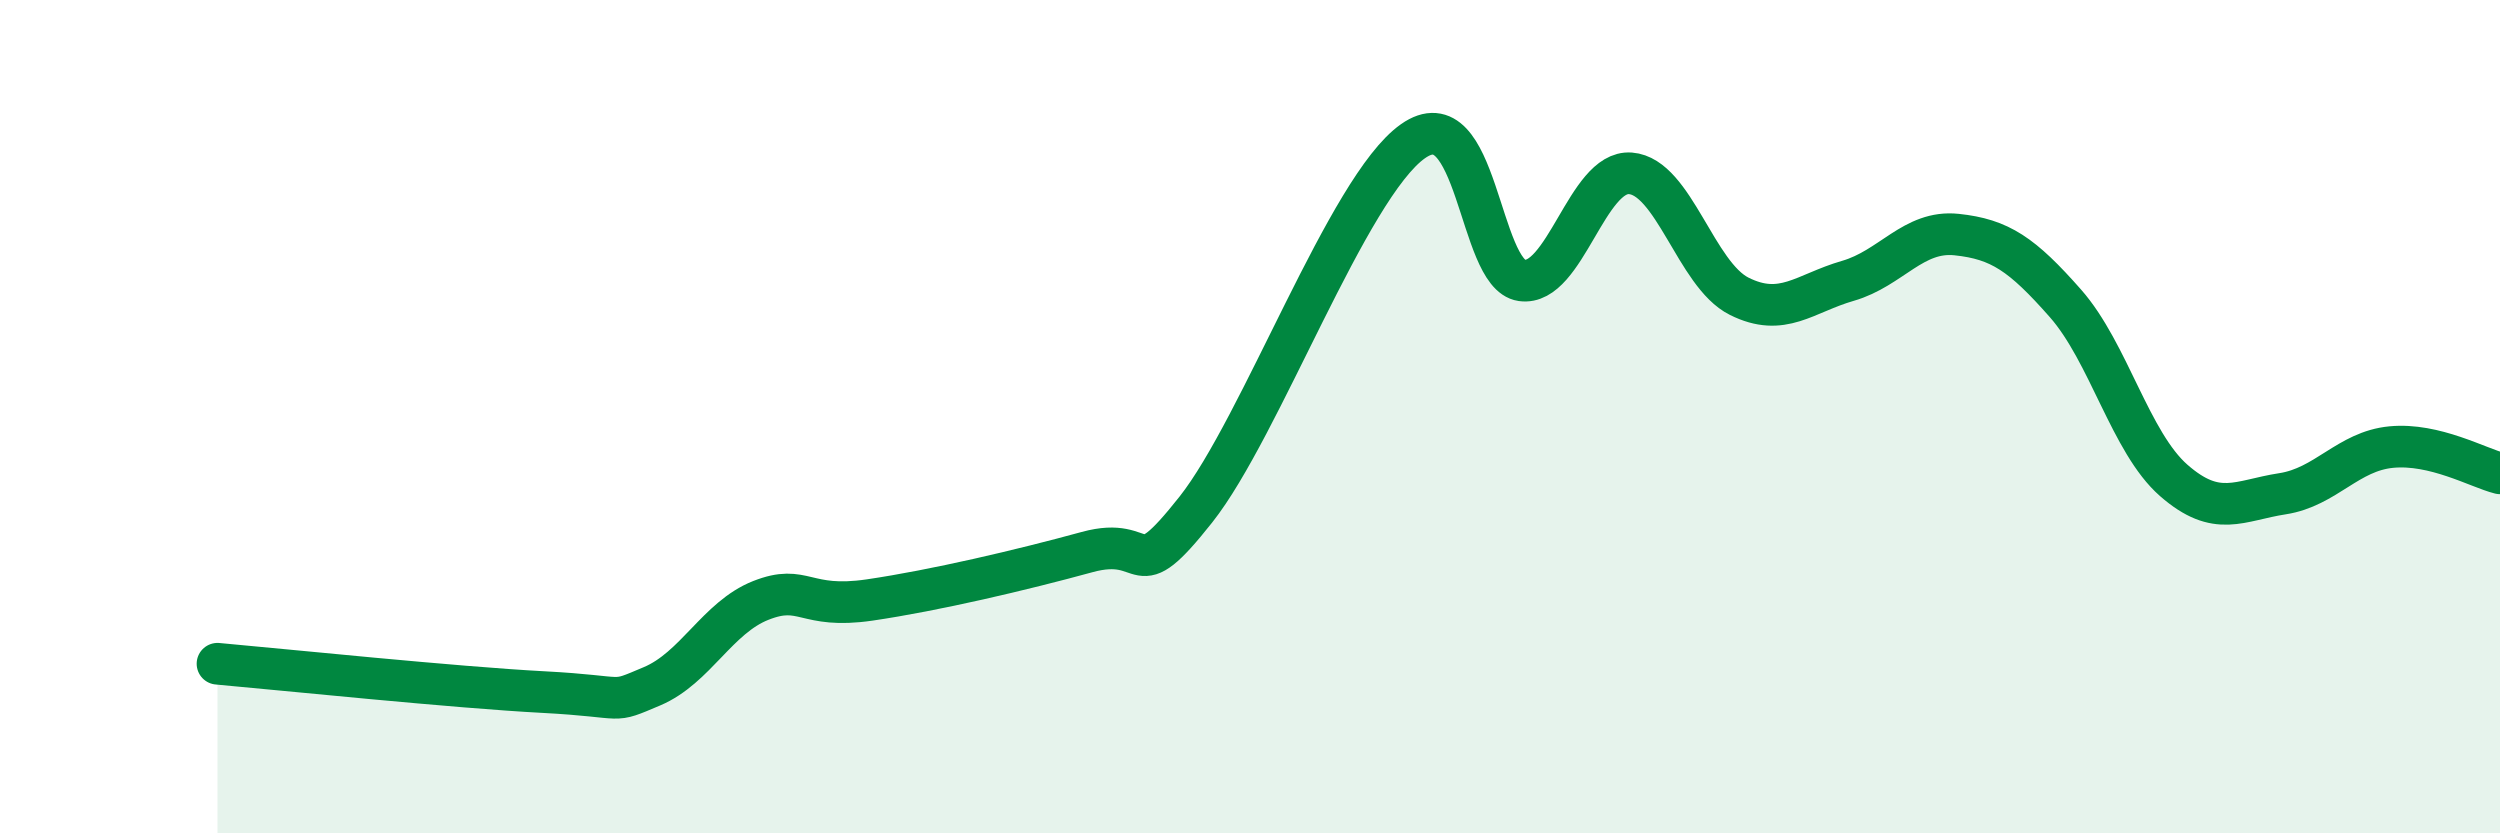
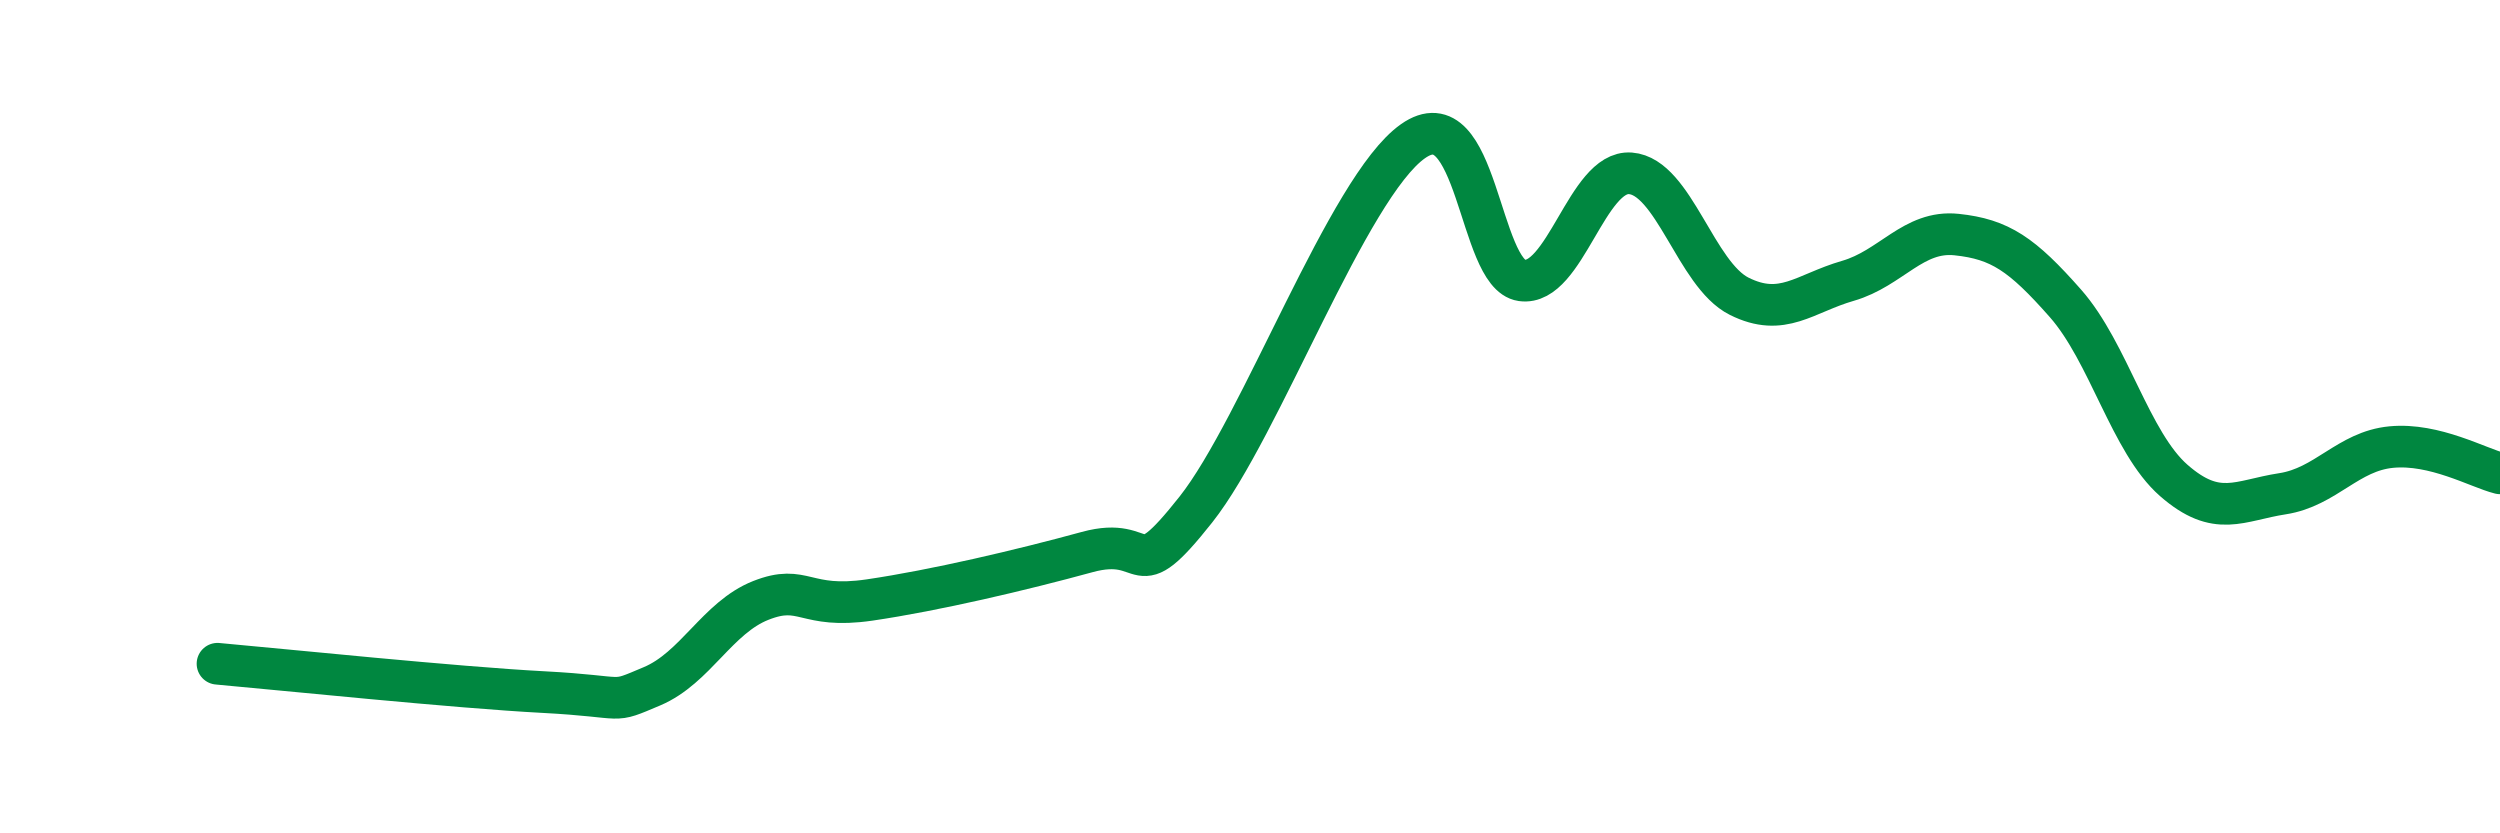
<svg xmlns="http://www.w3.org/2000/svg" width="60" height="20" viewBox="0 0 60 20">
-   <path d="M 5.22,15.93 C 6.78,16.07 10.95,16.5 13.04,16.61 C 15.13,16.72 14.61,16.91 15.65,16.47 C 16.69,16.03 17.22,14.82 18.26,14.41 C 19.3,14 19.3,14.63 20.87,14.4 C 22.44,14.17 24.52,13.68 26.09,13.25 C 27.66,12.82 27.14,14.2 28.7,12.23 C 30.26,10.26 32.35,4.49 33.91,3.39 C 35.47,2.29 35.48,6.58 36.52,6.73 C 37.56,6.88 38.09,4.08 39.13,4.16 C 40.17,4.24 40.7,6.59 41.74,7.11 C 42.78,7.63 43.31,7.04 44.35,6.74 C 45.39,6.44 45.92,5.52 46.96,5.63 C 48,5.74 48.53,6.1 49.57,7.28 C 50.61,8.46 51.13,10.62 52.17,11.53 C 53.21,12.44 53.74,12.01 54.78,11.85 C 55.82,11.69 56.35,10.83 57.39,10.73 C 58.43,10.63 59.48,11.23 60,11.36L60 20L5.22 20Z" fill="#008740" opacity="0.1" stroke-linecap="round" stroke-linejoin="round" />
  <path d="M 5.22,15.93 C 6.78,16.07 10.95,16.5 13.04,16.61 C 15.13,16.72 14.61,16.91 15.65,16.47 C 16.69,16.03 17.22,14.82 18.26,14.41 C 19.3,14 19.3,14.63 20.87,14.4 C 22.44,14.17 24.52,13.68 26.09,13.25 C 27.66,12.82 27.14,14.2 28.7,12.23 C 30.26,10.26 32.35,4.49 33.91,3.39 C 35.47,2.29 35.48,6.58 36.52,6.73 C 37.56,6.88 38.09,4.08 39.13,4.16 C 40.17,4.24 40.7,6.59 41.74,7.11 C 42.78,7.63 43.31,7.04 44.35,6.74 C 45.39,6.44 45.92,5.52 46.96,5.63 C 48,5.74 48.53,6.1 49.57,7.28 C 50.61,8.46 51.13,10.62 52.17,11.53 C 53.21,12.44 53.74,12.01 54.78,11.85 C 55.82,11.69 56.35,10.83 57.39,10.73 C 58.43,10.63 59.48,11.23 60,11.36" stroke="#008740" stroke-width="1" fill="none" stroke-linecap="round" stroke-linejoin="round" />
</svg>